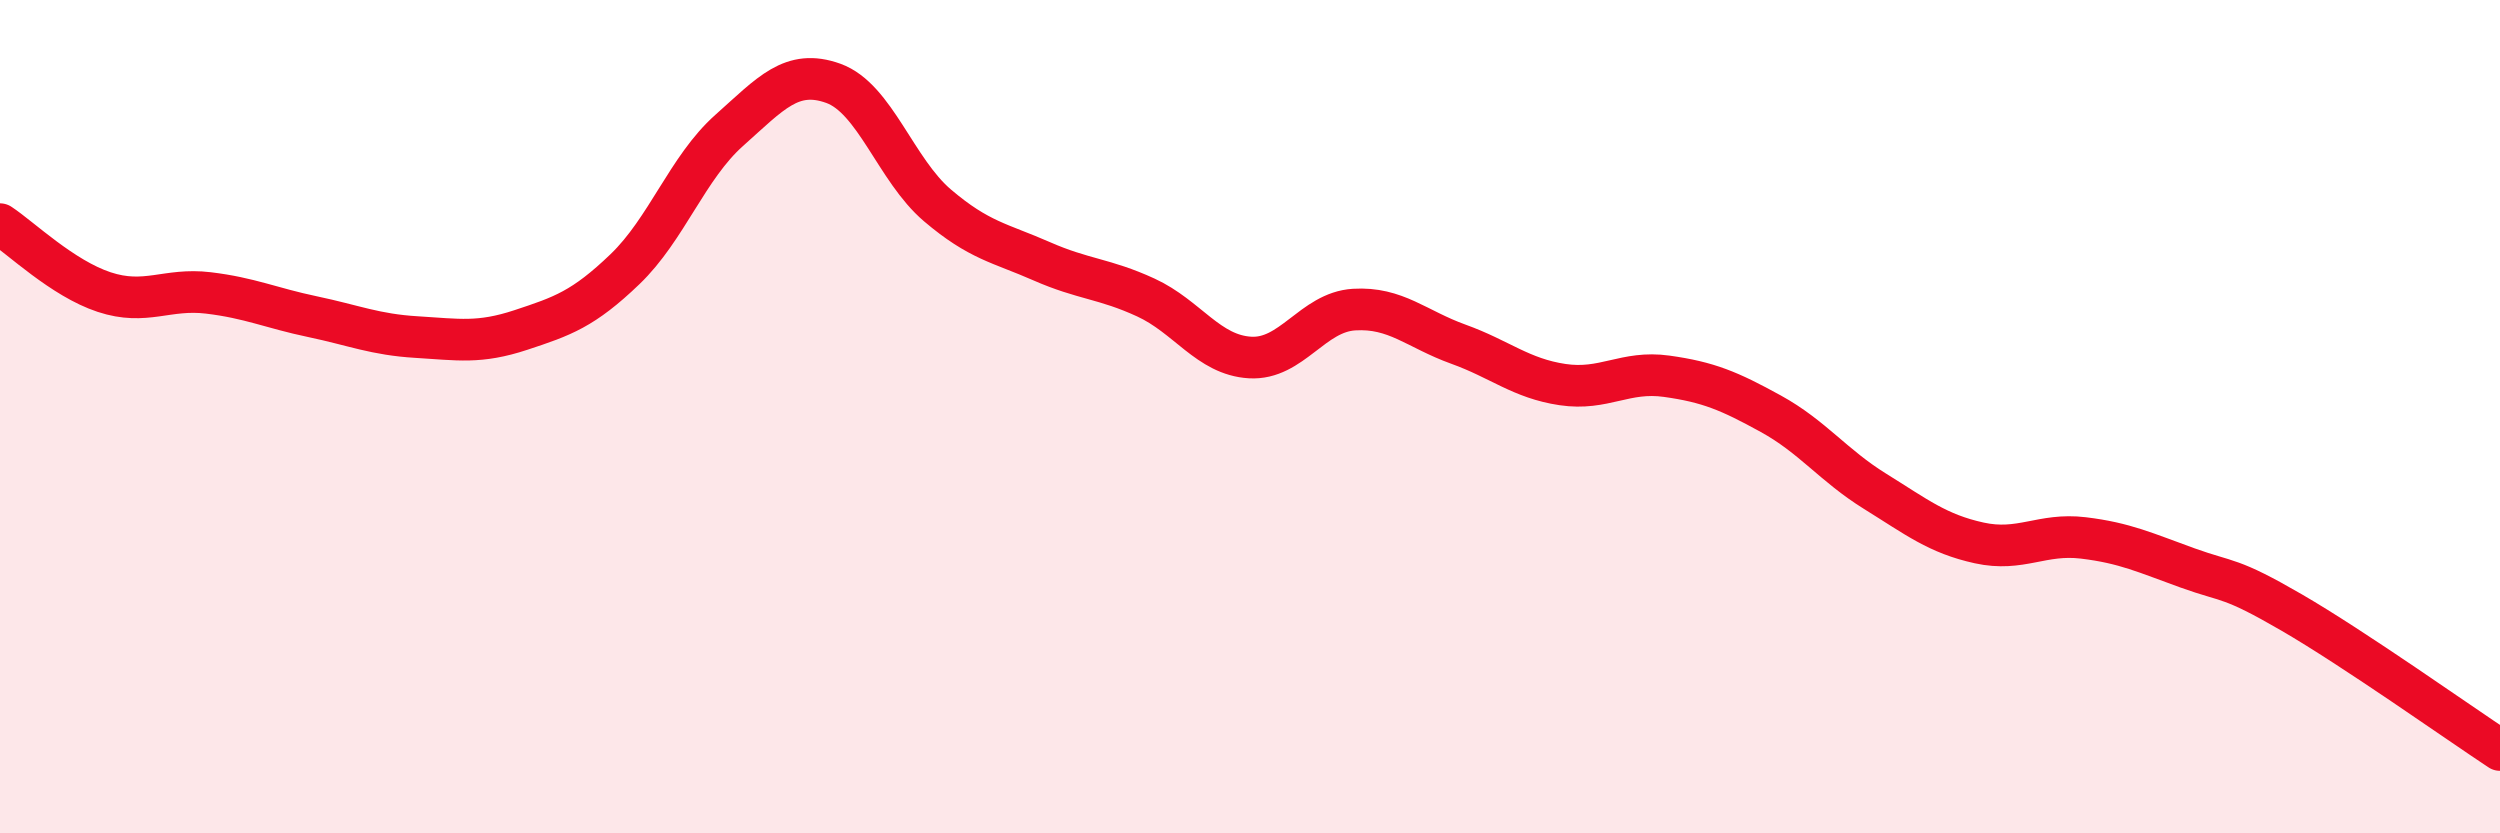
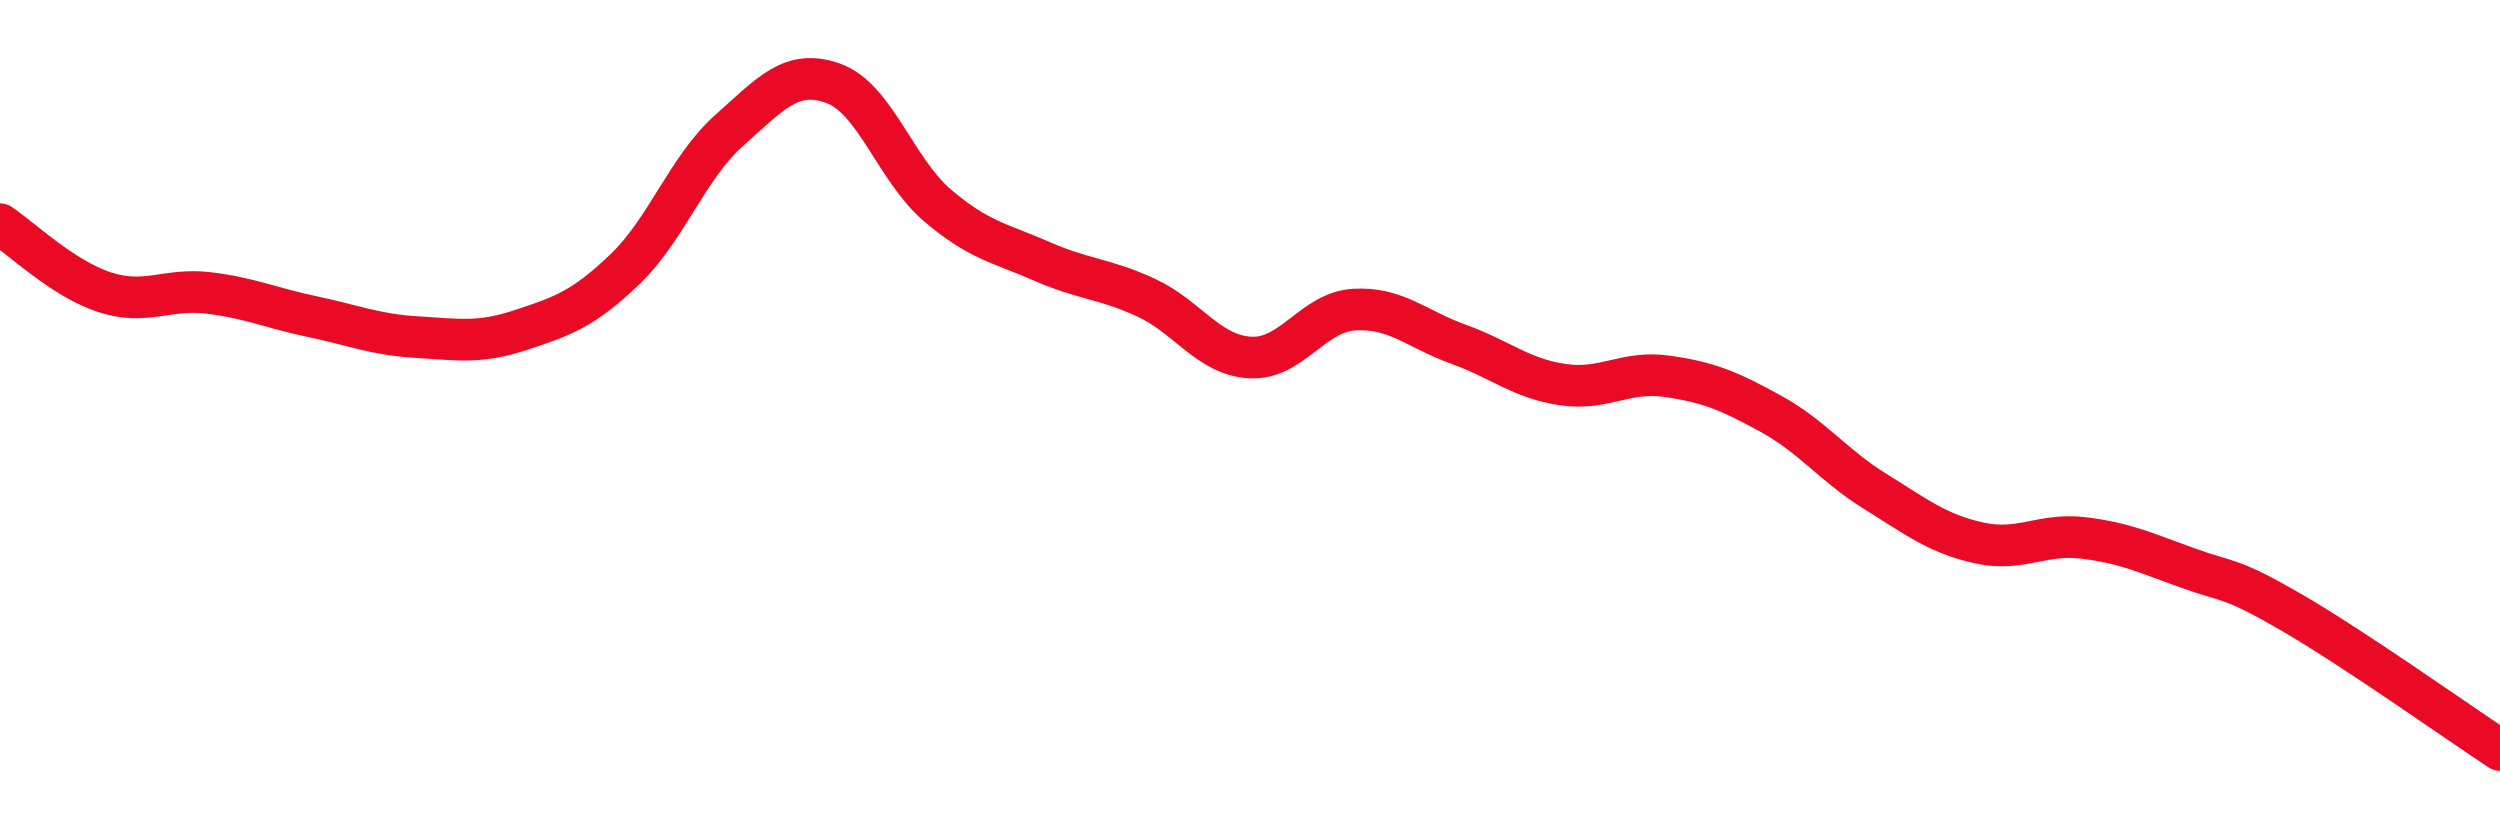
<svg xmlns="http://www.w3.org/2000/svg" width="60" height="20" viewBox="0 0 60 20">
-   <path d="M 0,5.38 C 0.5,5.71 1.5,6.68 2.5,7.01 C 3.5,7.34 4,6.91 5,7.03 C 6,7.15 6.5,7.39 7.5,7.6 C 8.5,7.81 9,8.03 10,8.09 C 11,8.15 11.5,8.25 12.5,7.92 C 13.5,7.59 14,7.42 15,6.46 C 16,5.5 16.5,4.02 17.5,3.13 C 18.5,2.24 19,1.64 20,2 C 21,2.36 21.5,4.08 22.5,4.93 C 23.5,5.78 24,5.83 25,6.27 C 26,6.71 26.5,6.68 27.5,7.14 C 28.5,7.6 29,8.52 30,8.58 C 31,8.64 31.5,7.49 32.5,7.43 C 33.5,7.37 34,7.9 35,8.26 C 36,8.62 36.5,9.08 37.5,9.23 C 38.5,9.38 39,8.89 40,9.03 C 41,9.17 41.5,9.38 42.5,9.93 C 43.5,10.48 44,11.17 45,11.79 C 46,12.41 46.5,12.81 47.5,13.03 C 48.5,13.25 49,12.79 50,12.91 C 51,13.03 51.5,13.27 52.5,13.63 C 53.5,13.99 53.5,13.83 55,14.7 C 56.5,15.57 59,17.34 60,18L60 20L0 20Z" fill="#EB0A25" opacity="0.1" stroke-linecap="round" stroke-linejoin="round" />
  <path d="M 0,5.38 C 0.5,5.71 1.5,6.68 2.5,7.01 C 3.5,7.34 4,6.91 5,7.03 C 6,7.15 6.5,7.39 7.5,7.6 C 8.5,7.81 9,8.03 10,8.09 C 11,8.15 11.5,8.25 12.5,7.92 C 13.5,7.59 14,7.42 15,6.46 C 16,5.5 16.5,4.02 17.5,3.13 C 18.5,2.24 19,1.64 20,2 C 21,2.36 21.5,4.08 22.5,4.93 C 23.5,5.78 24,5.83 25,6.27 C 26,6.71 26.5,6.68 27.5,7.14 C 28.5,7.6 29,8.52 30,8.58 C 31,8.64 31.5,7.49 32.5,7.43 C 33.5,7.37 34,7.9 35,8.26 C 36,8.62 36.5,9.08 37.5,9.23 C 38.5,9.38 39,8.89 40,9.03 C 41,9.17 41.5,9.38 42.5,9.93 C 43.5,10.48 44,11.17 45,11.79 C 46,12.41 46.5,12.81 47.5,13.03 C 48.5,13.25 49,12.79 50,12.91 C 51,13.03 51.5,13.27 52.5,13.63 C 53.5,13.99 53.5,13.83 55,14.7 C 56.5,15.57 59,17.34 60,18" stroke="#EB0A25" stroke-width="1" fill="none" stroke-linecap="round" stroke-linejoin="round" />
</svg>